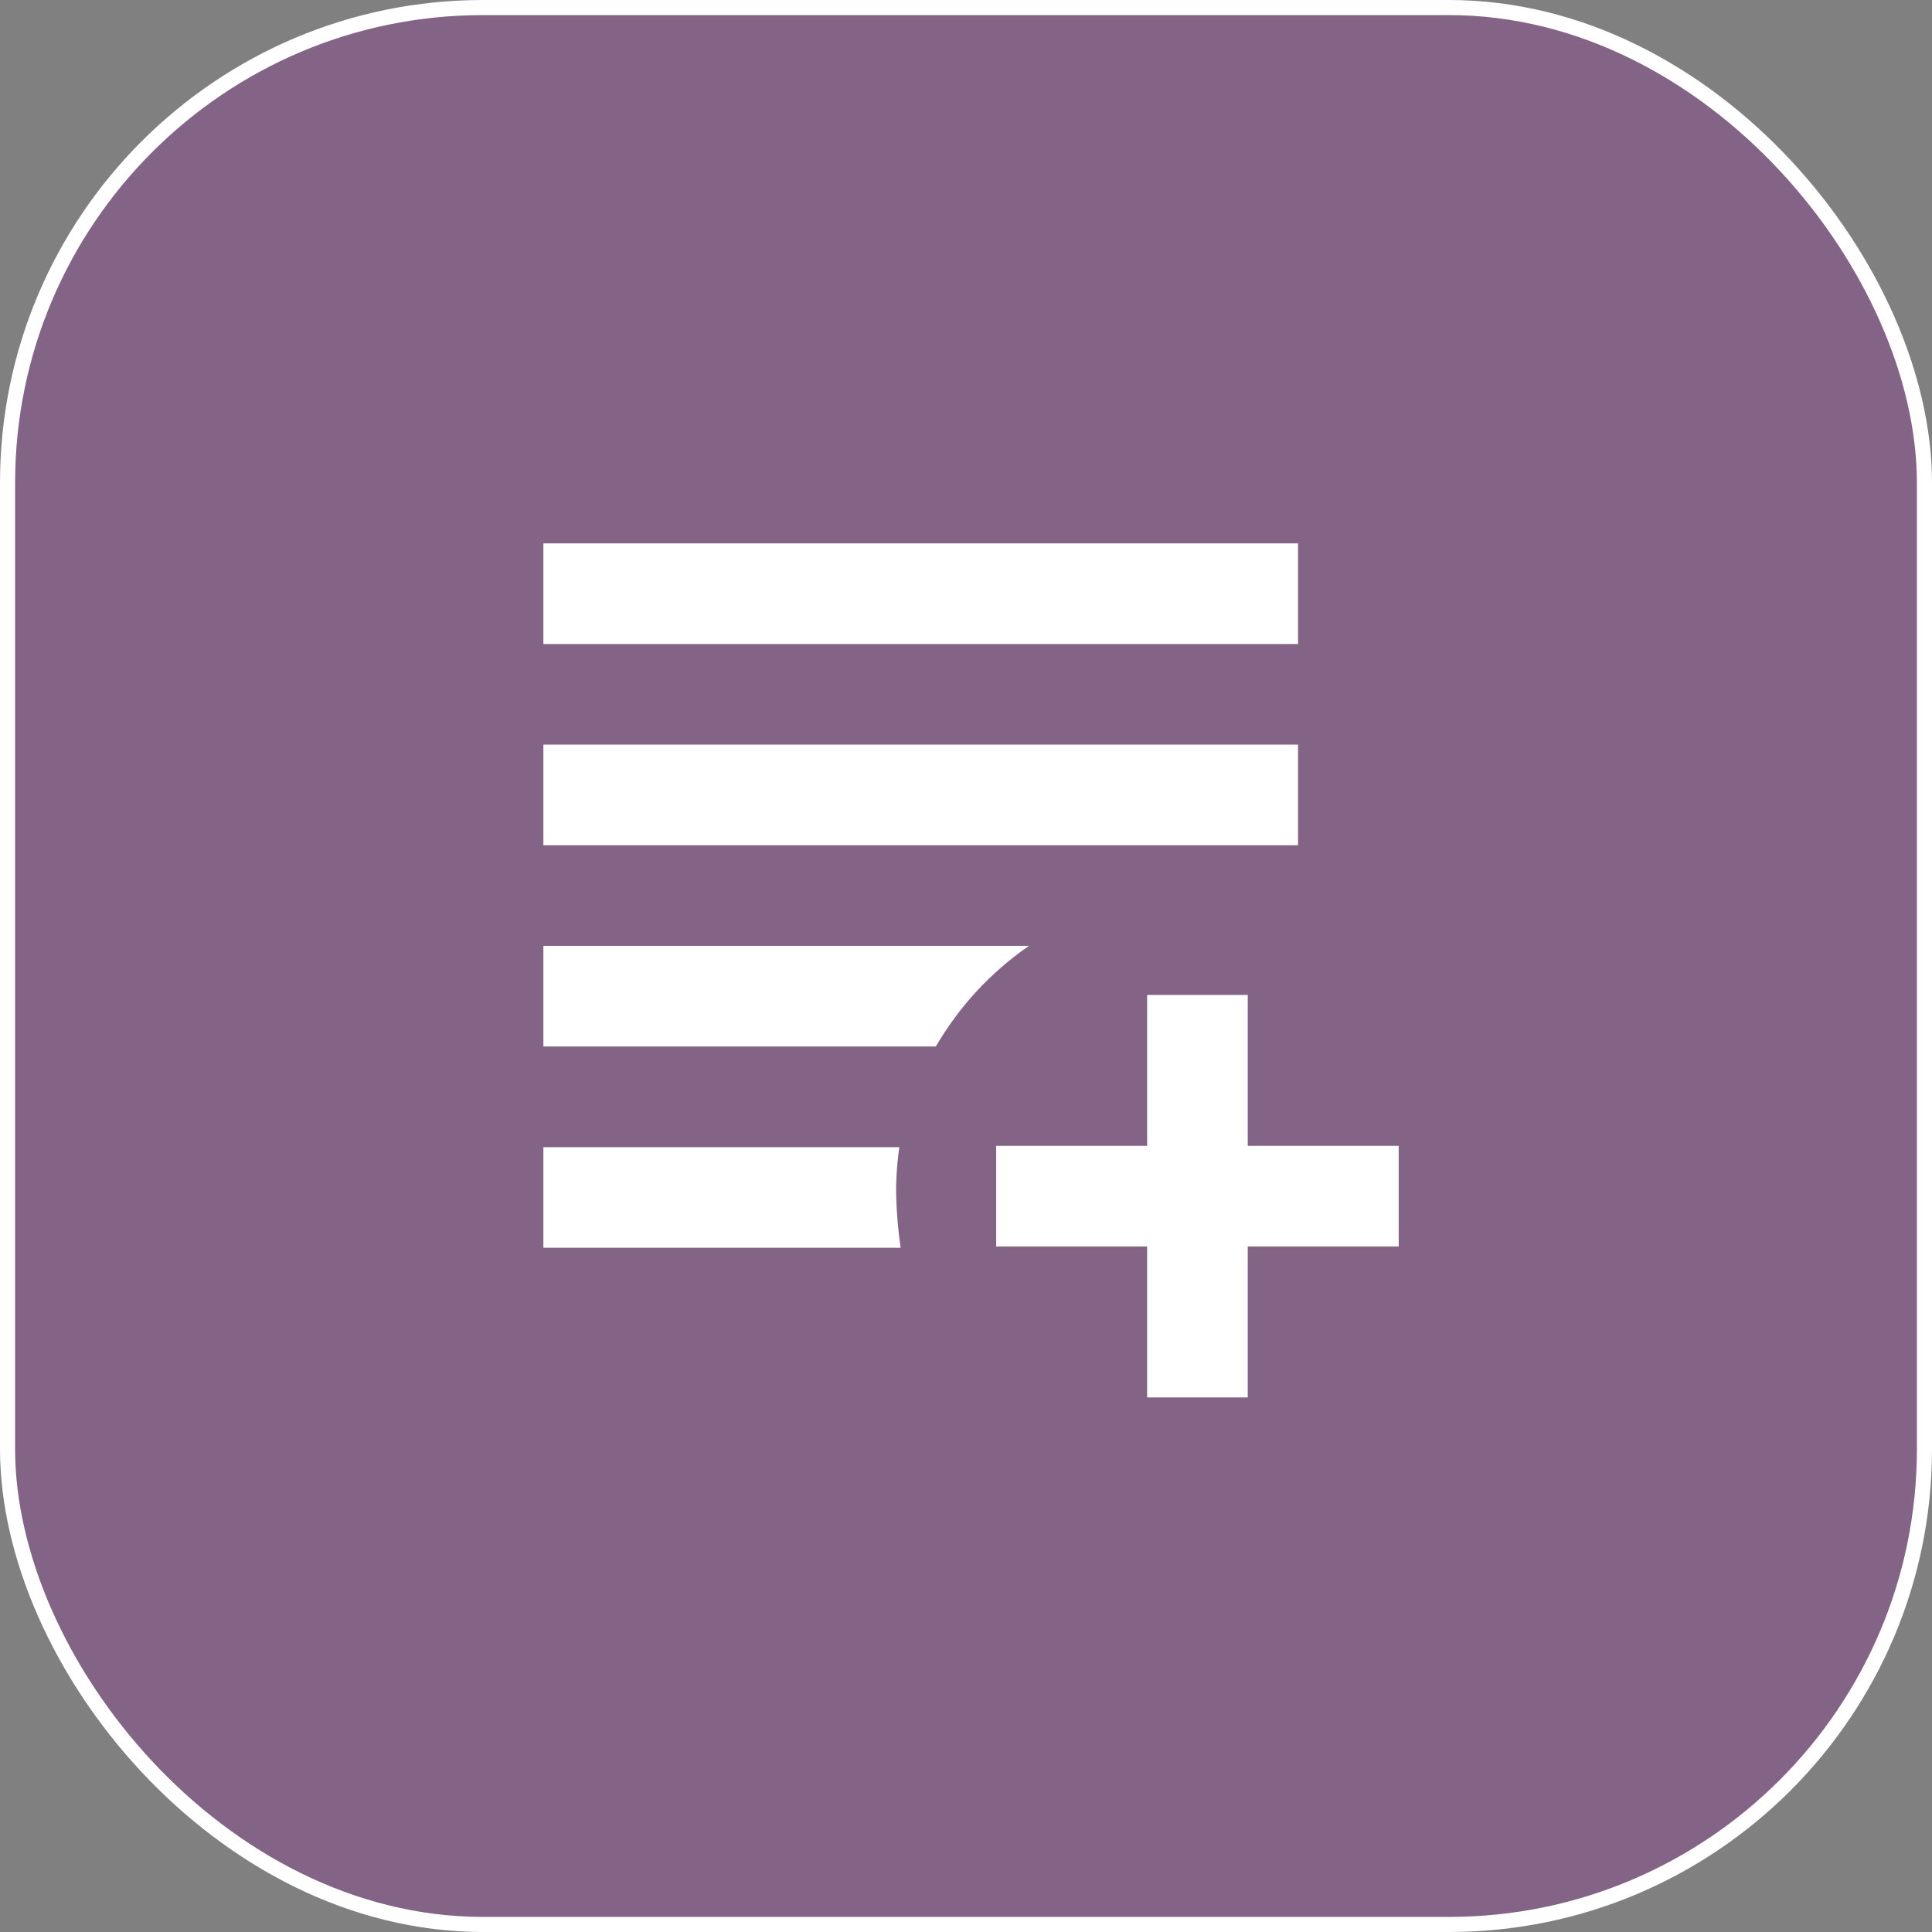
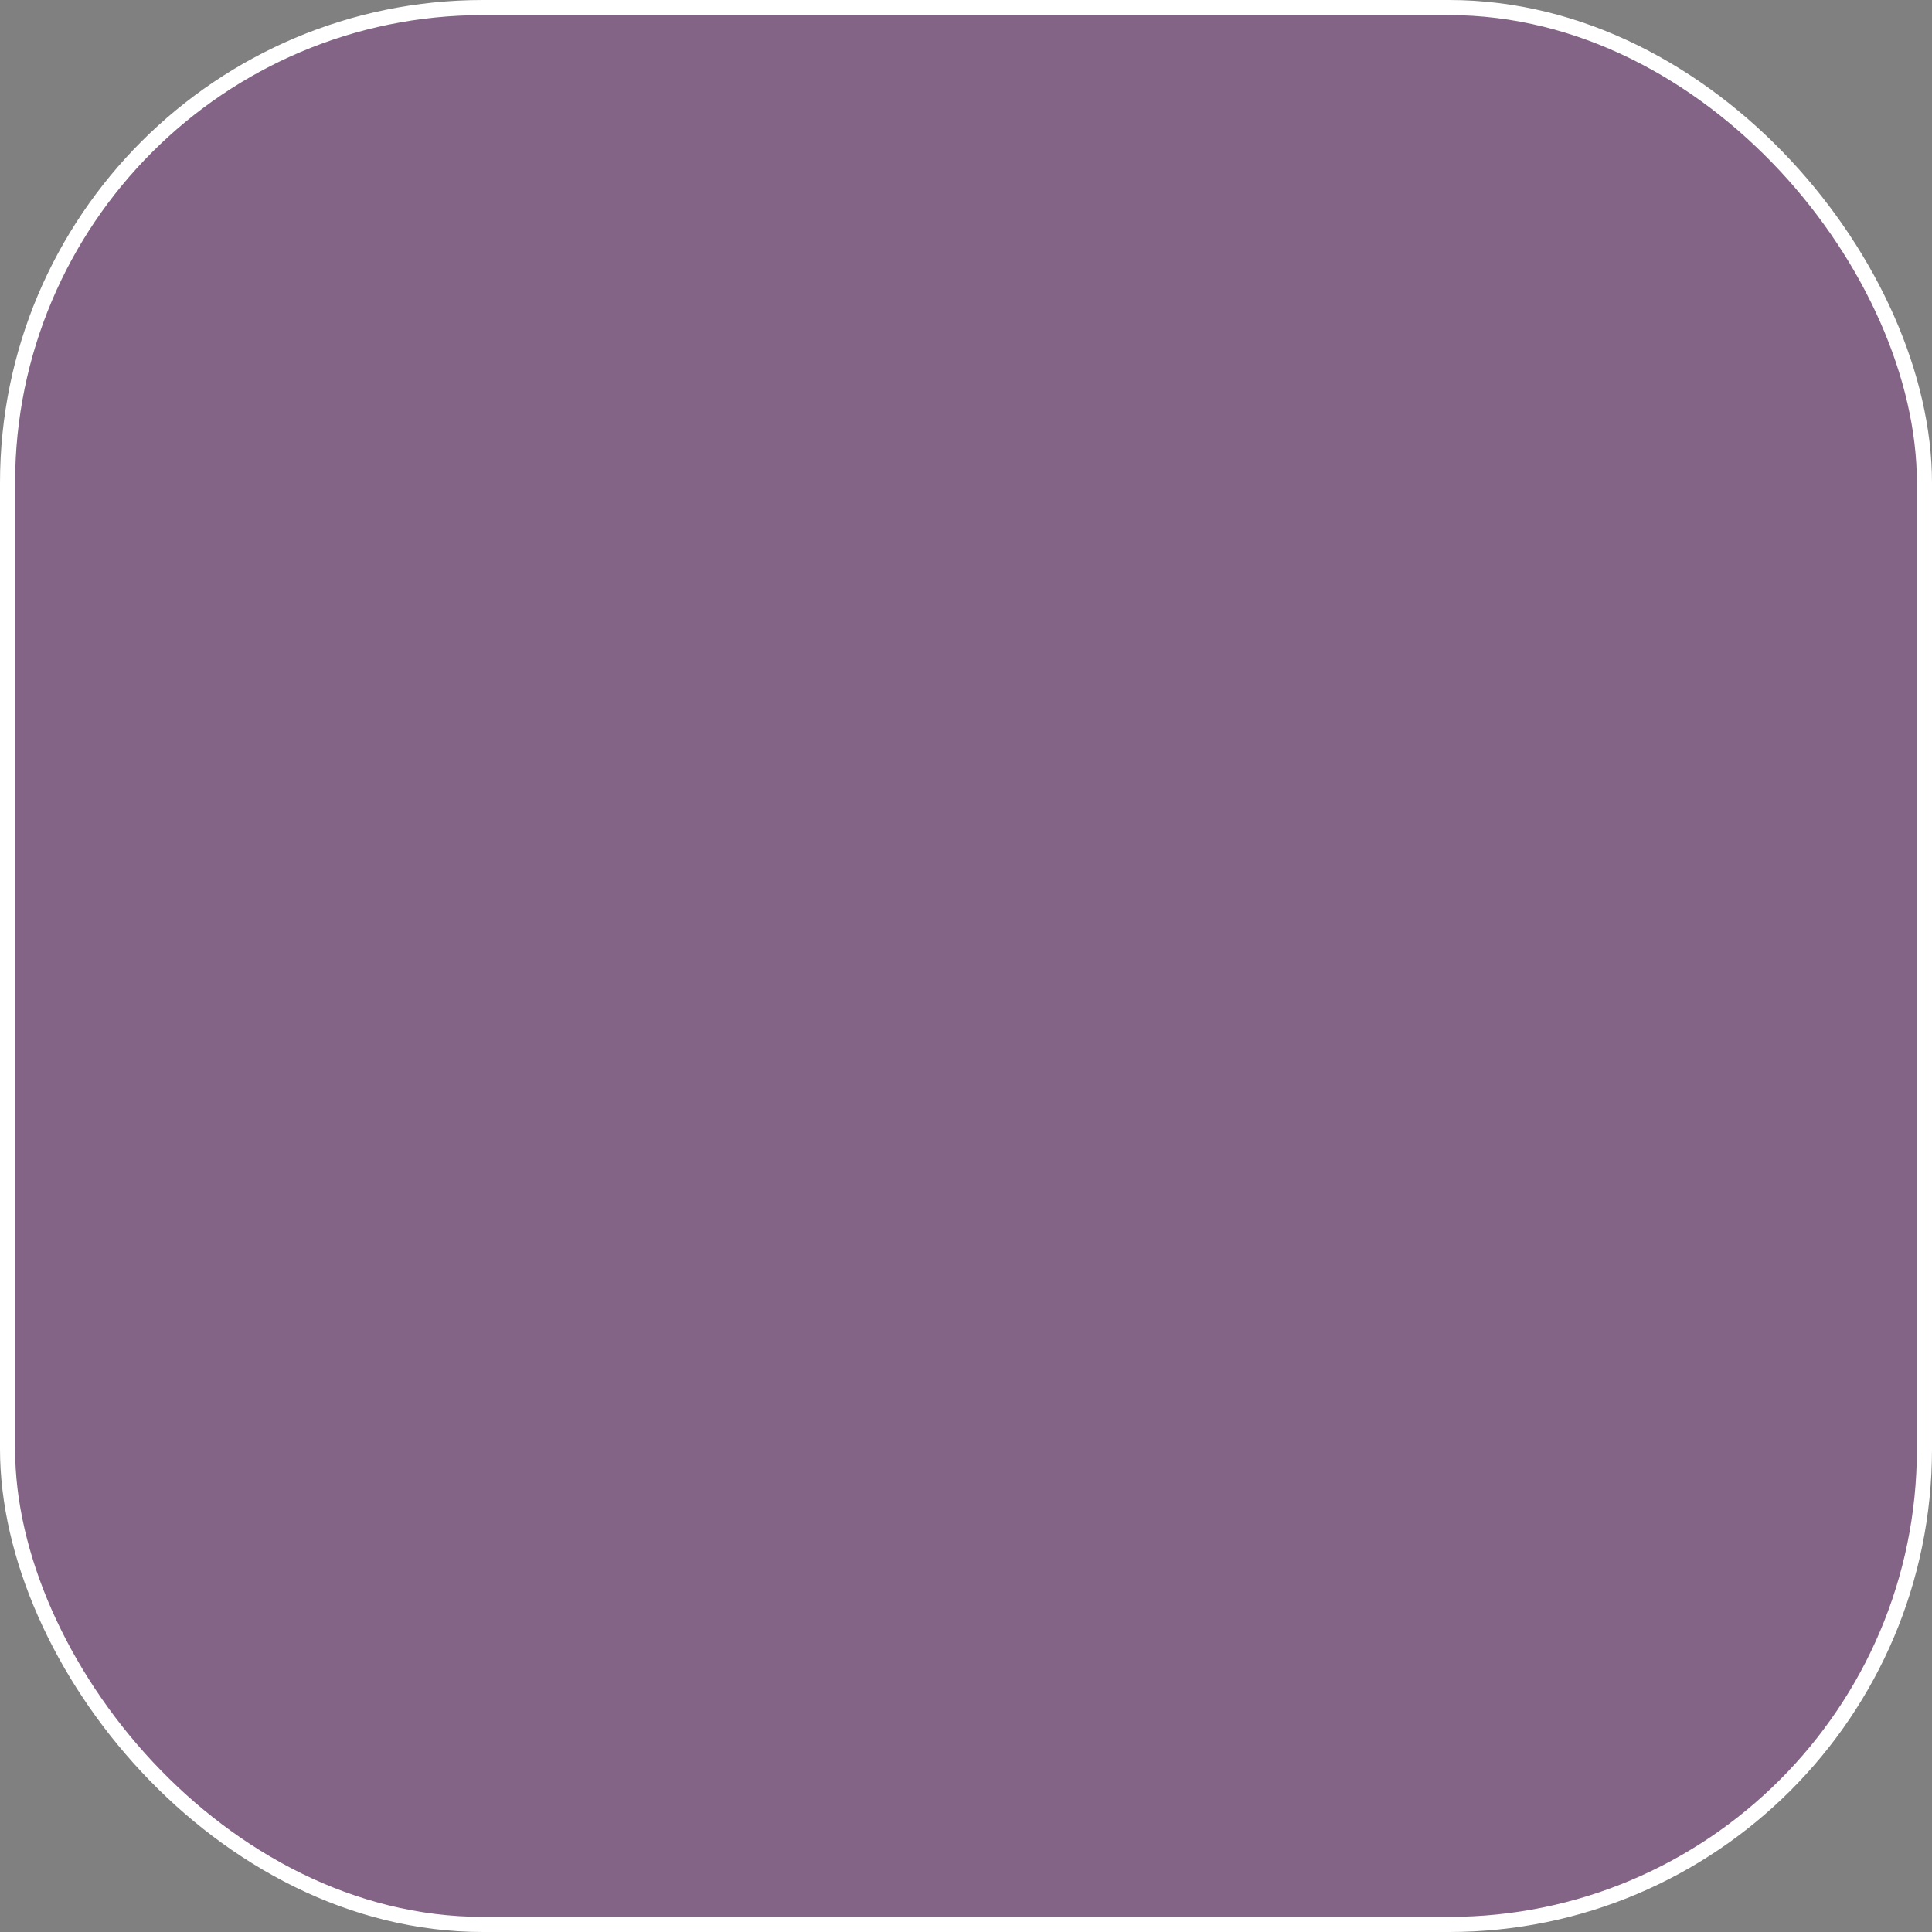
<svg xmlns="http://www.w3.org/2000/svg" width="128" height="128" viewBox="0 0 128 128" fill="none">
  <rect x="0" y="0" width="128" height="128" fill="#808080" stroke="none" />
  <rect x="0.5" y="0.5" width="127" height="127" rx="31.5" fill="#91009C" fill-opacity="0.22" />
  <rect x="0.5" y="0.5" width="127" height="127" rx="31.5" stroke="white" />
-   <path d="M76 92.583V82.583H66V75.917H76V65.917H82.667V75.917H92.667V82.583H82.667V92.583H76ZM36 82.667V76H59.583C59.417 77.167 59.348 78.278 59.377 79.333C59.406 80.389 59.502 81.5 59.667 82.667H36ZM36 69.333V62.667H68.167C66.889 63.556 65.737 64.556 64.71 65.667C63.683 66.778 62.78 68 62 69.333H36ZM36 56V49.333H86V56H36ZM36 42.667V36H86V42.667H36Z" fill="white" />
</svg>